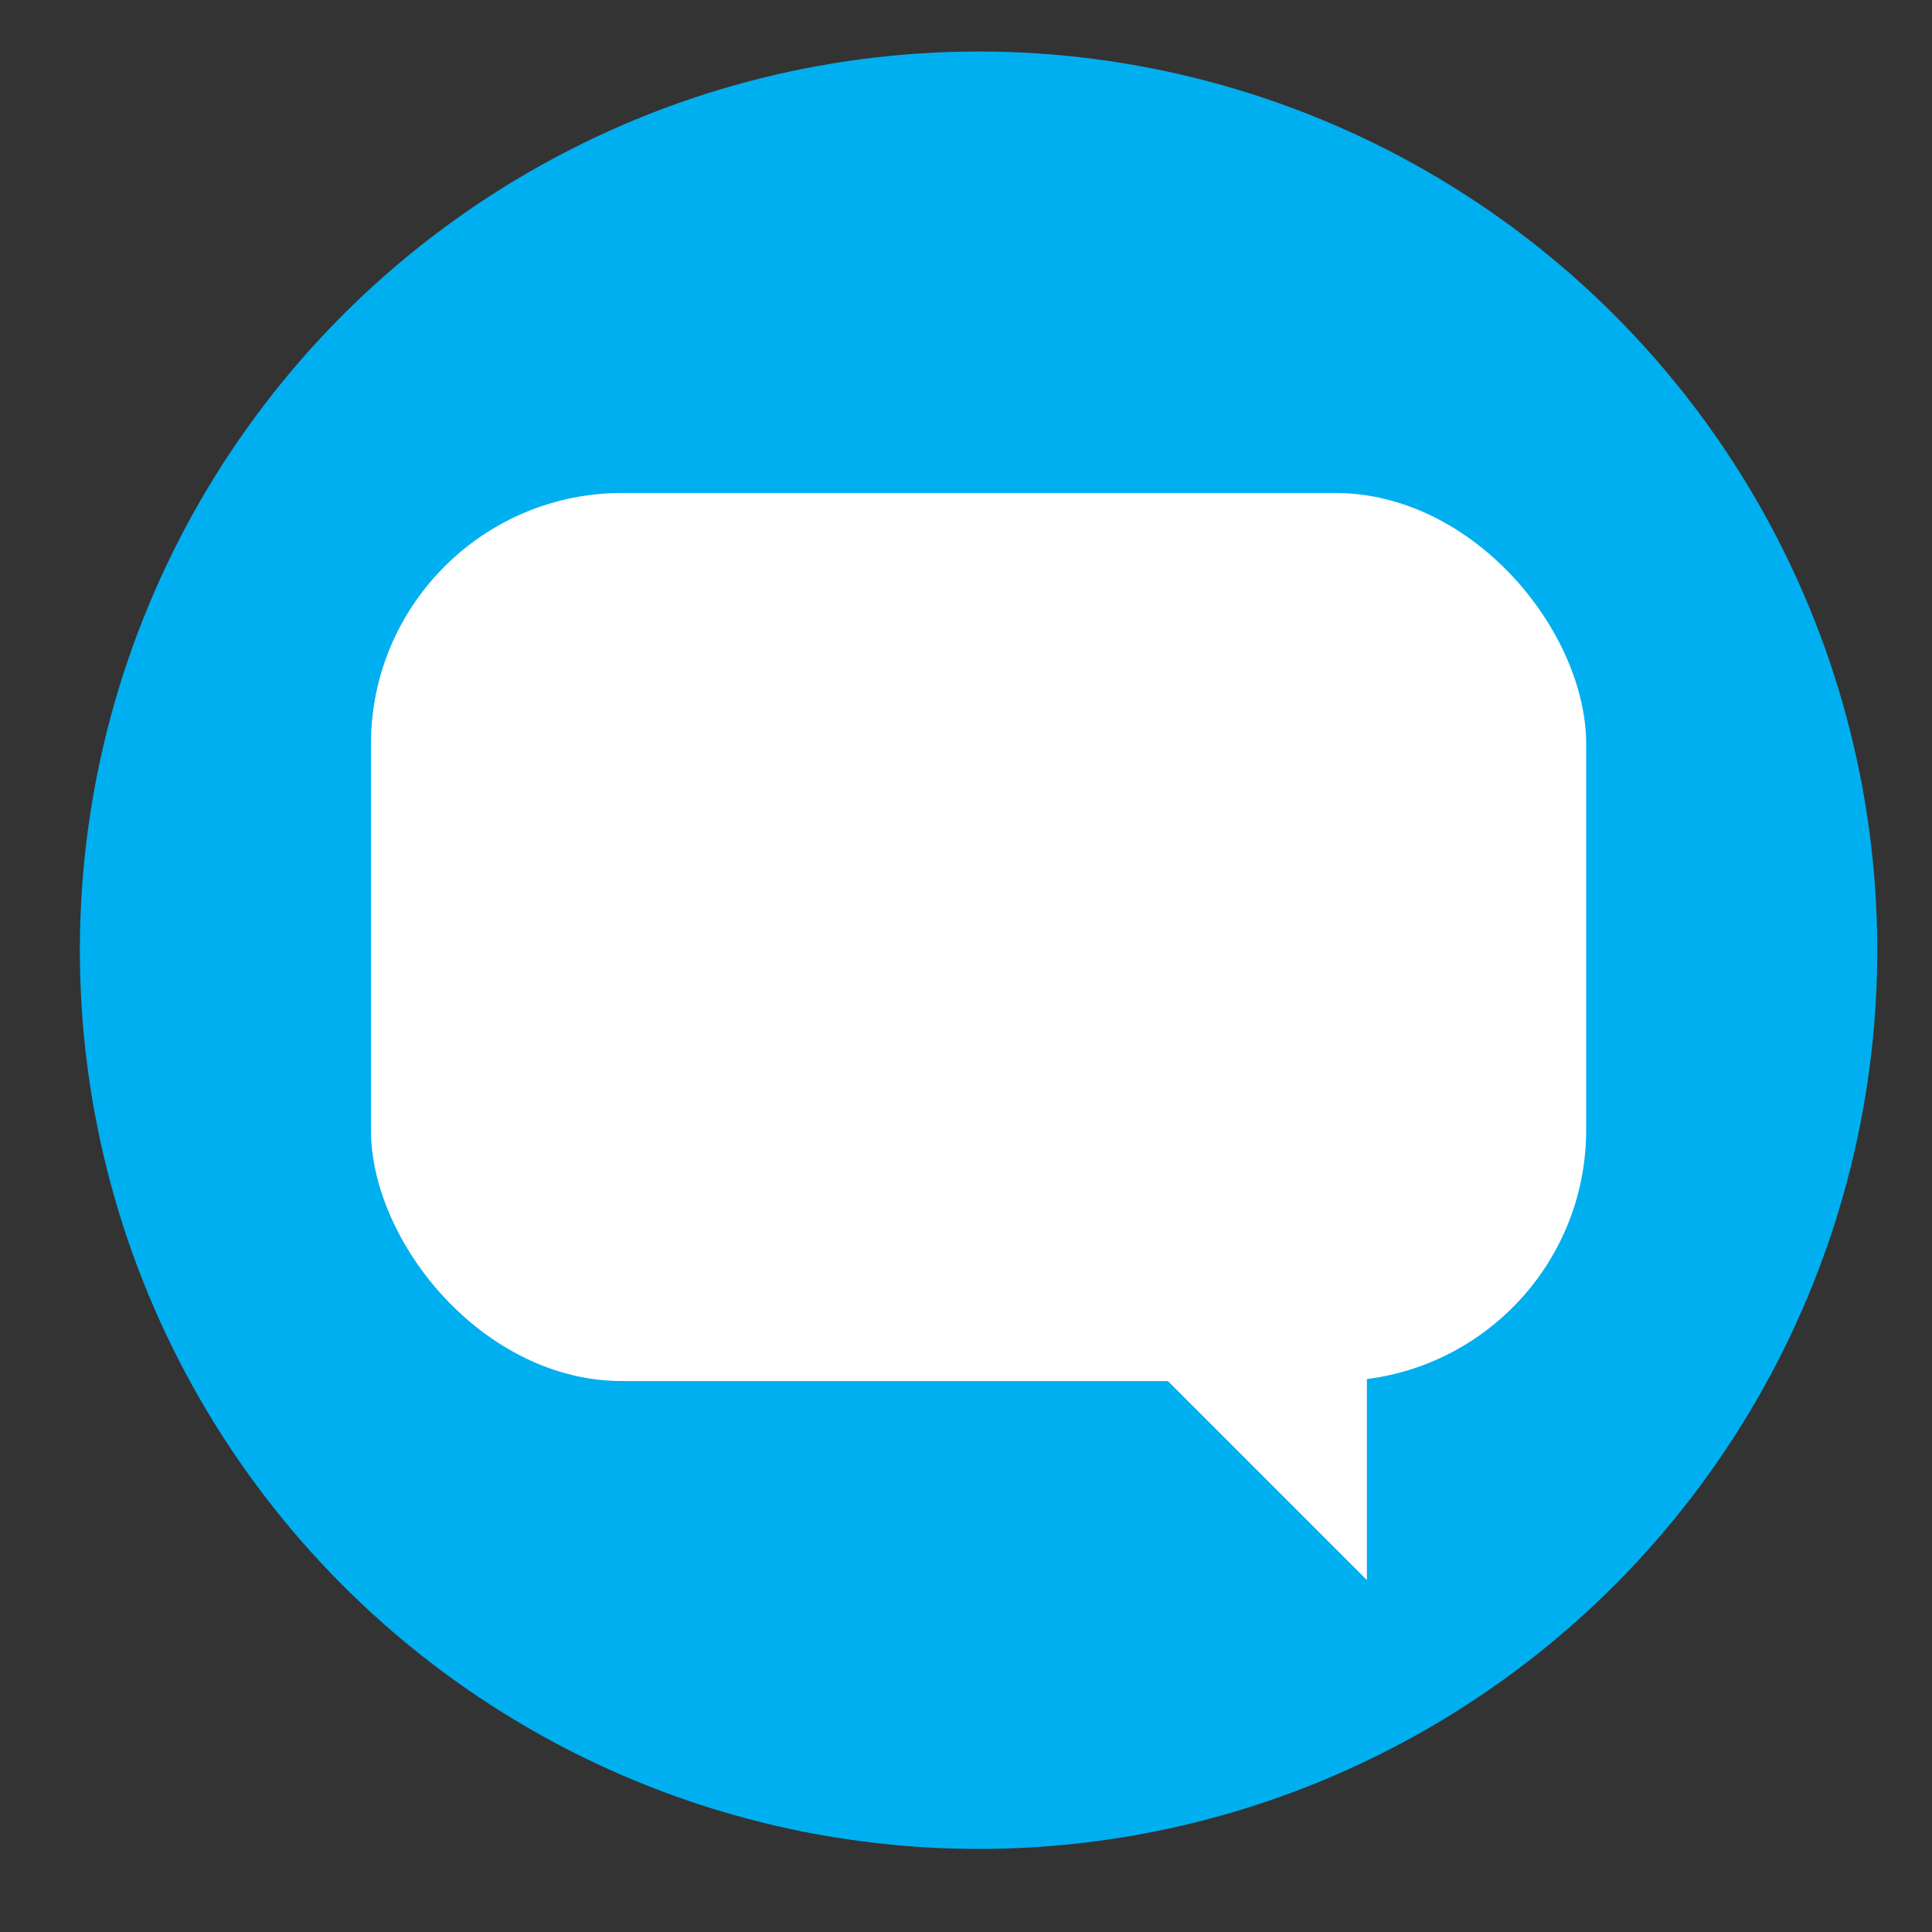
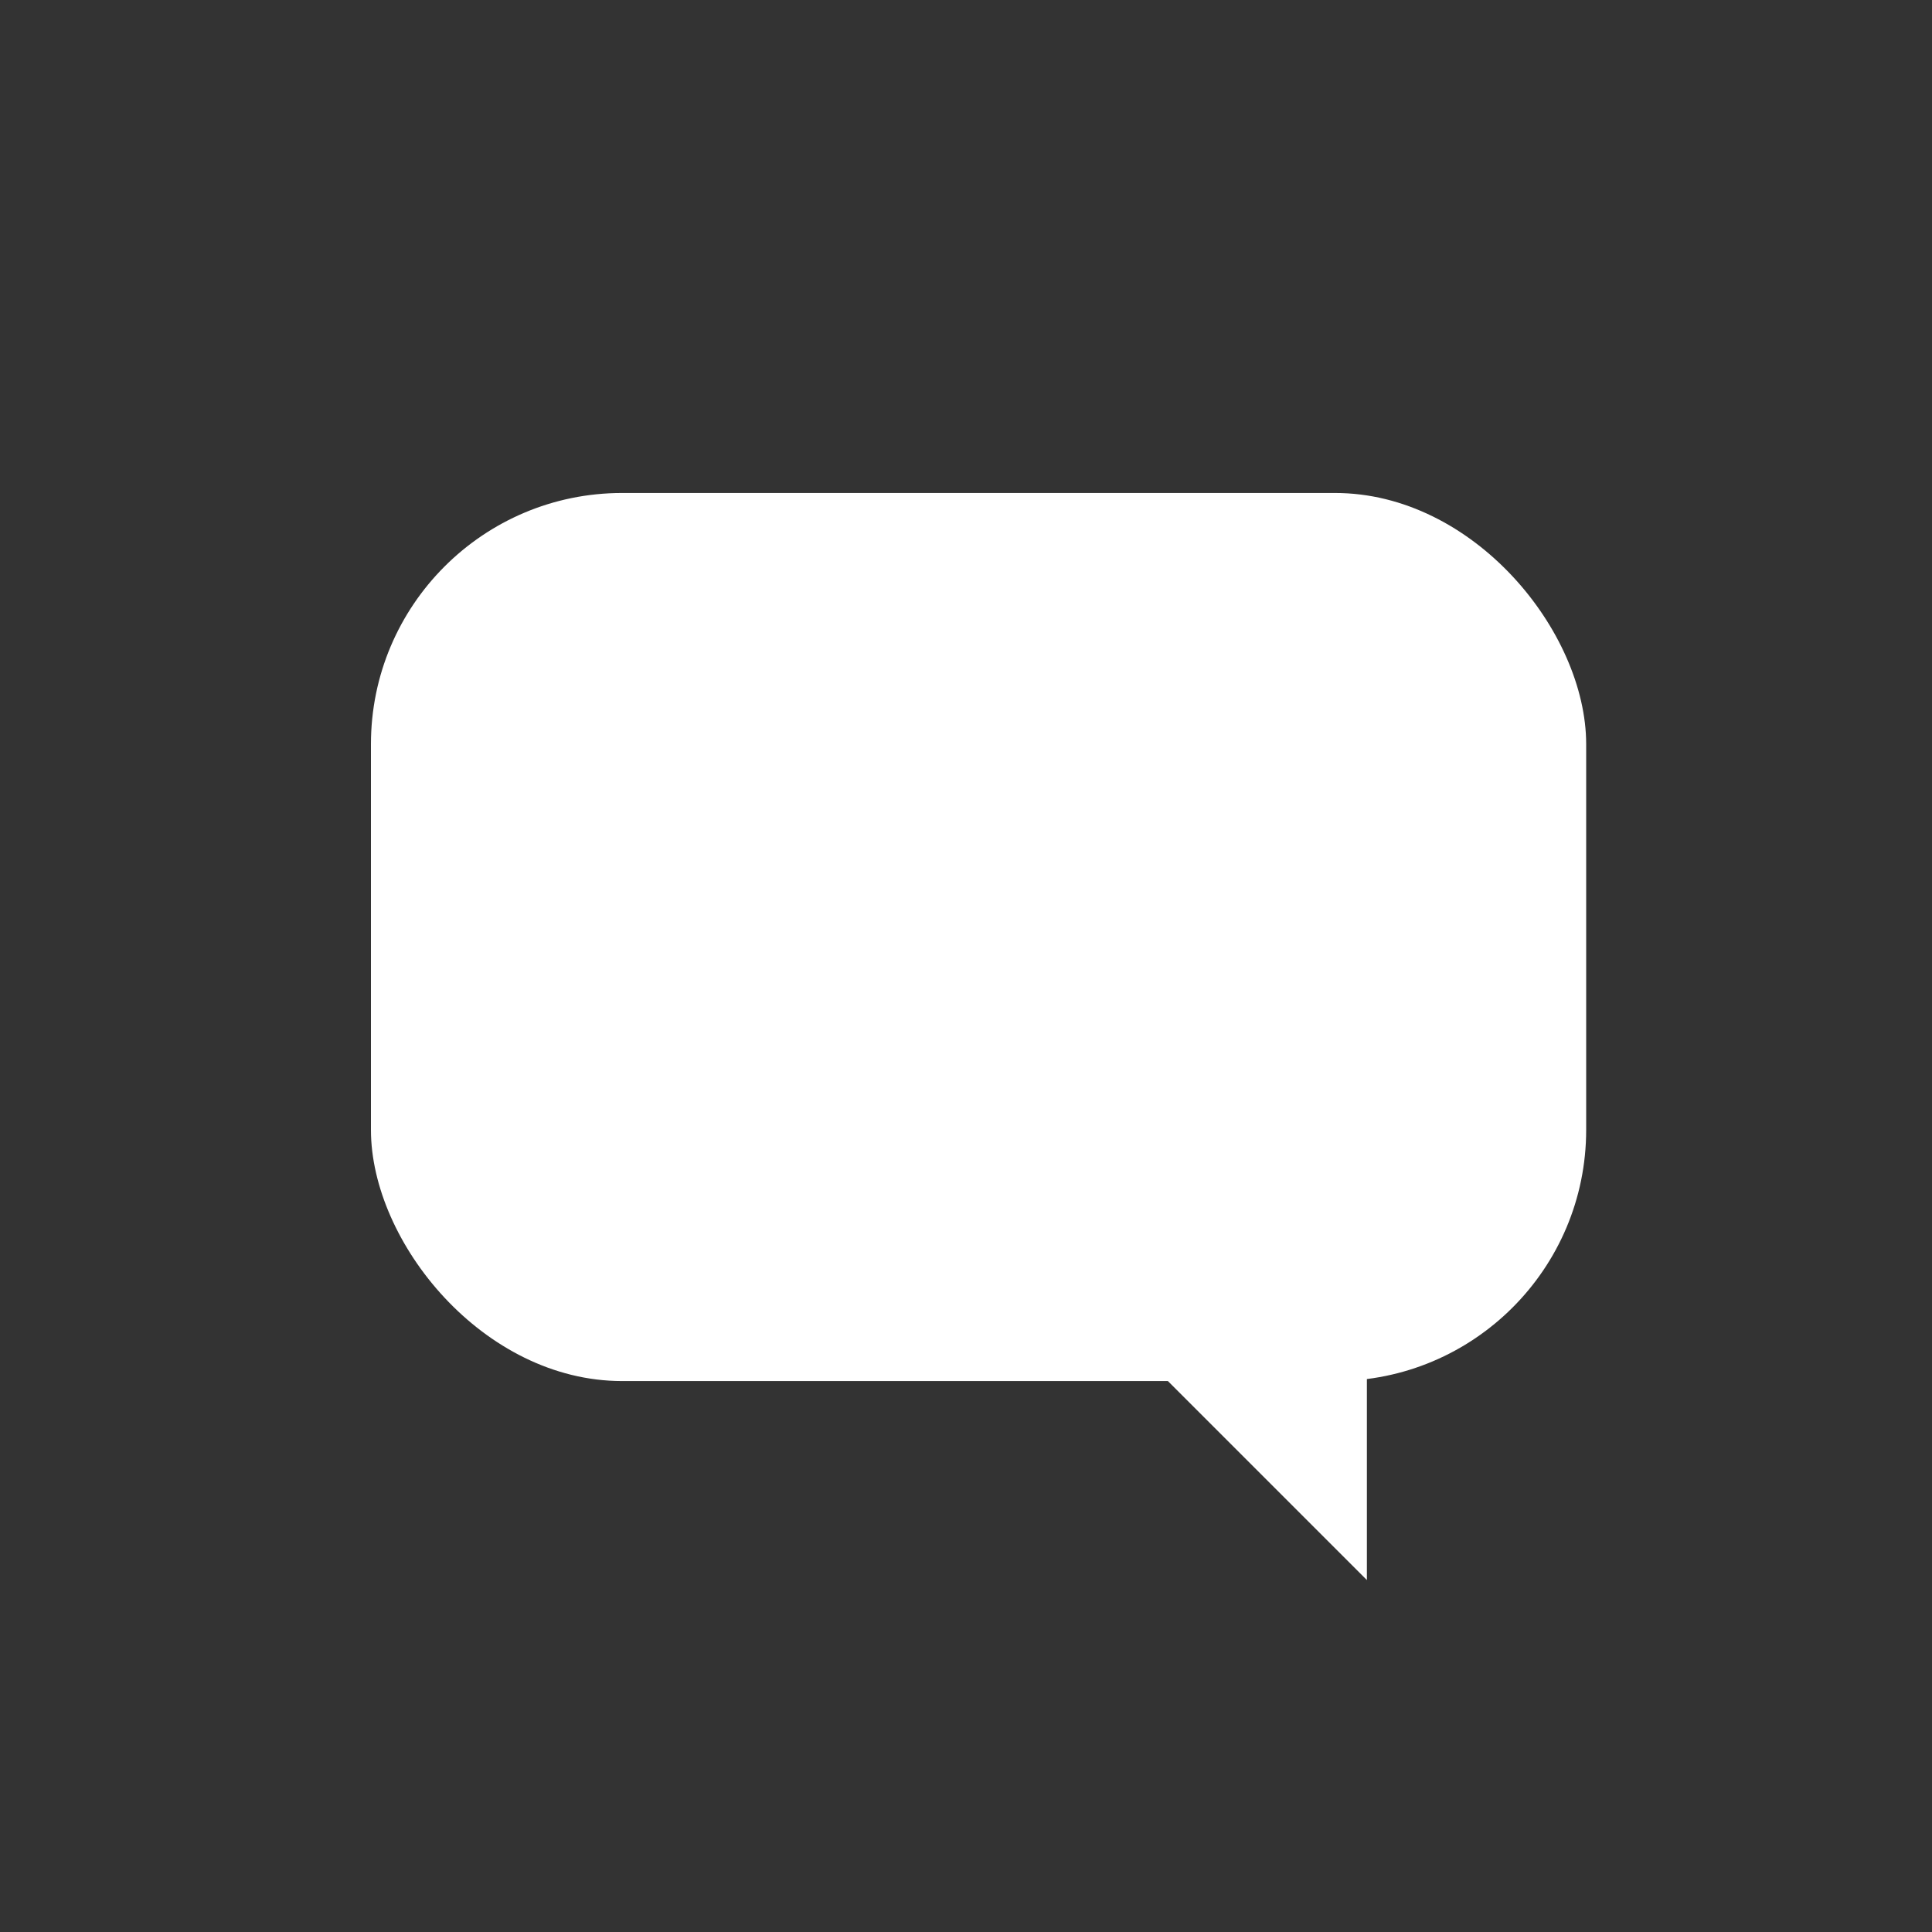
<svg xmlns="http://www.w3.org/2000/svg" id="Layer_1" data-name="Layer 1" viewBox="0 0 60 60">
  <rect x="0" y="0" width="60" height="60" fill="#333333" stroke="none" />
  <defs>
    <style>.cls-1{fill:#00aff0;}.cls-2{fill:#fff;}</style>
  </defs>
  <title>Contact-icons</title>
-   <circle class="cls-1" cx="30.39" cy="29.51" r="27.91" />
  <rect class="cls-2" x="11.52" y="15.31" width="37.74" height="27.58" rx="7.8" ry="7.8" />
  <polygon class="cls-2" points="34.97 41.59 42.45 49.07 42.45 40.76 34.97 41.59" />
</svg>